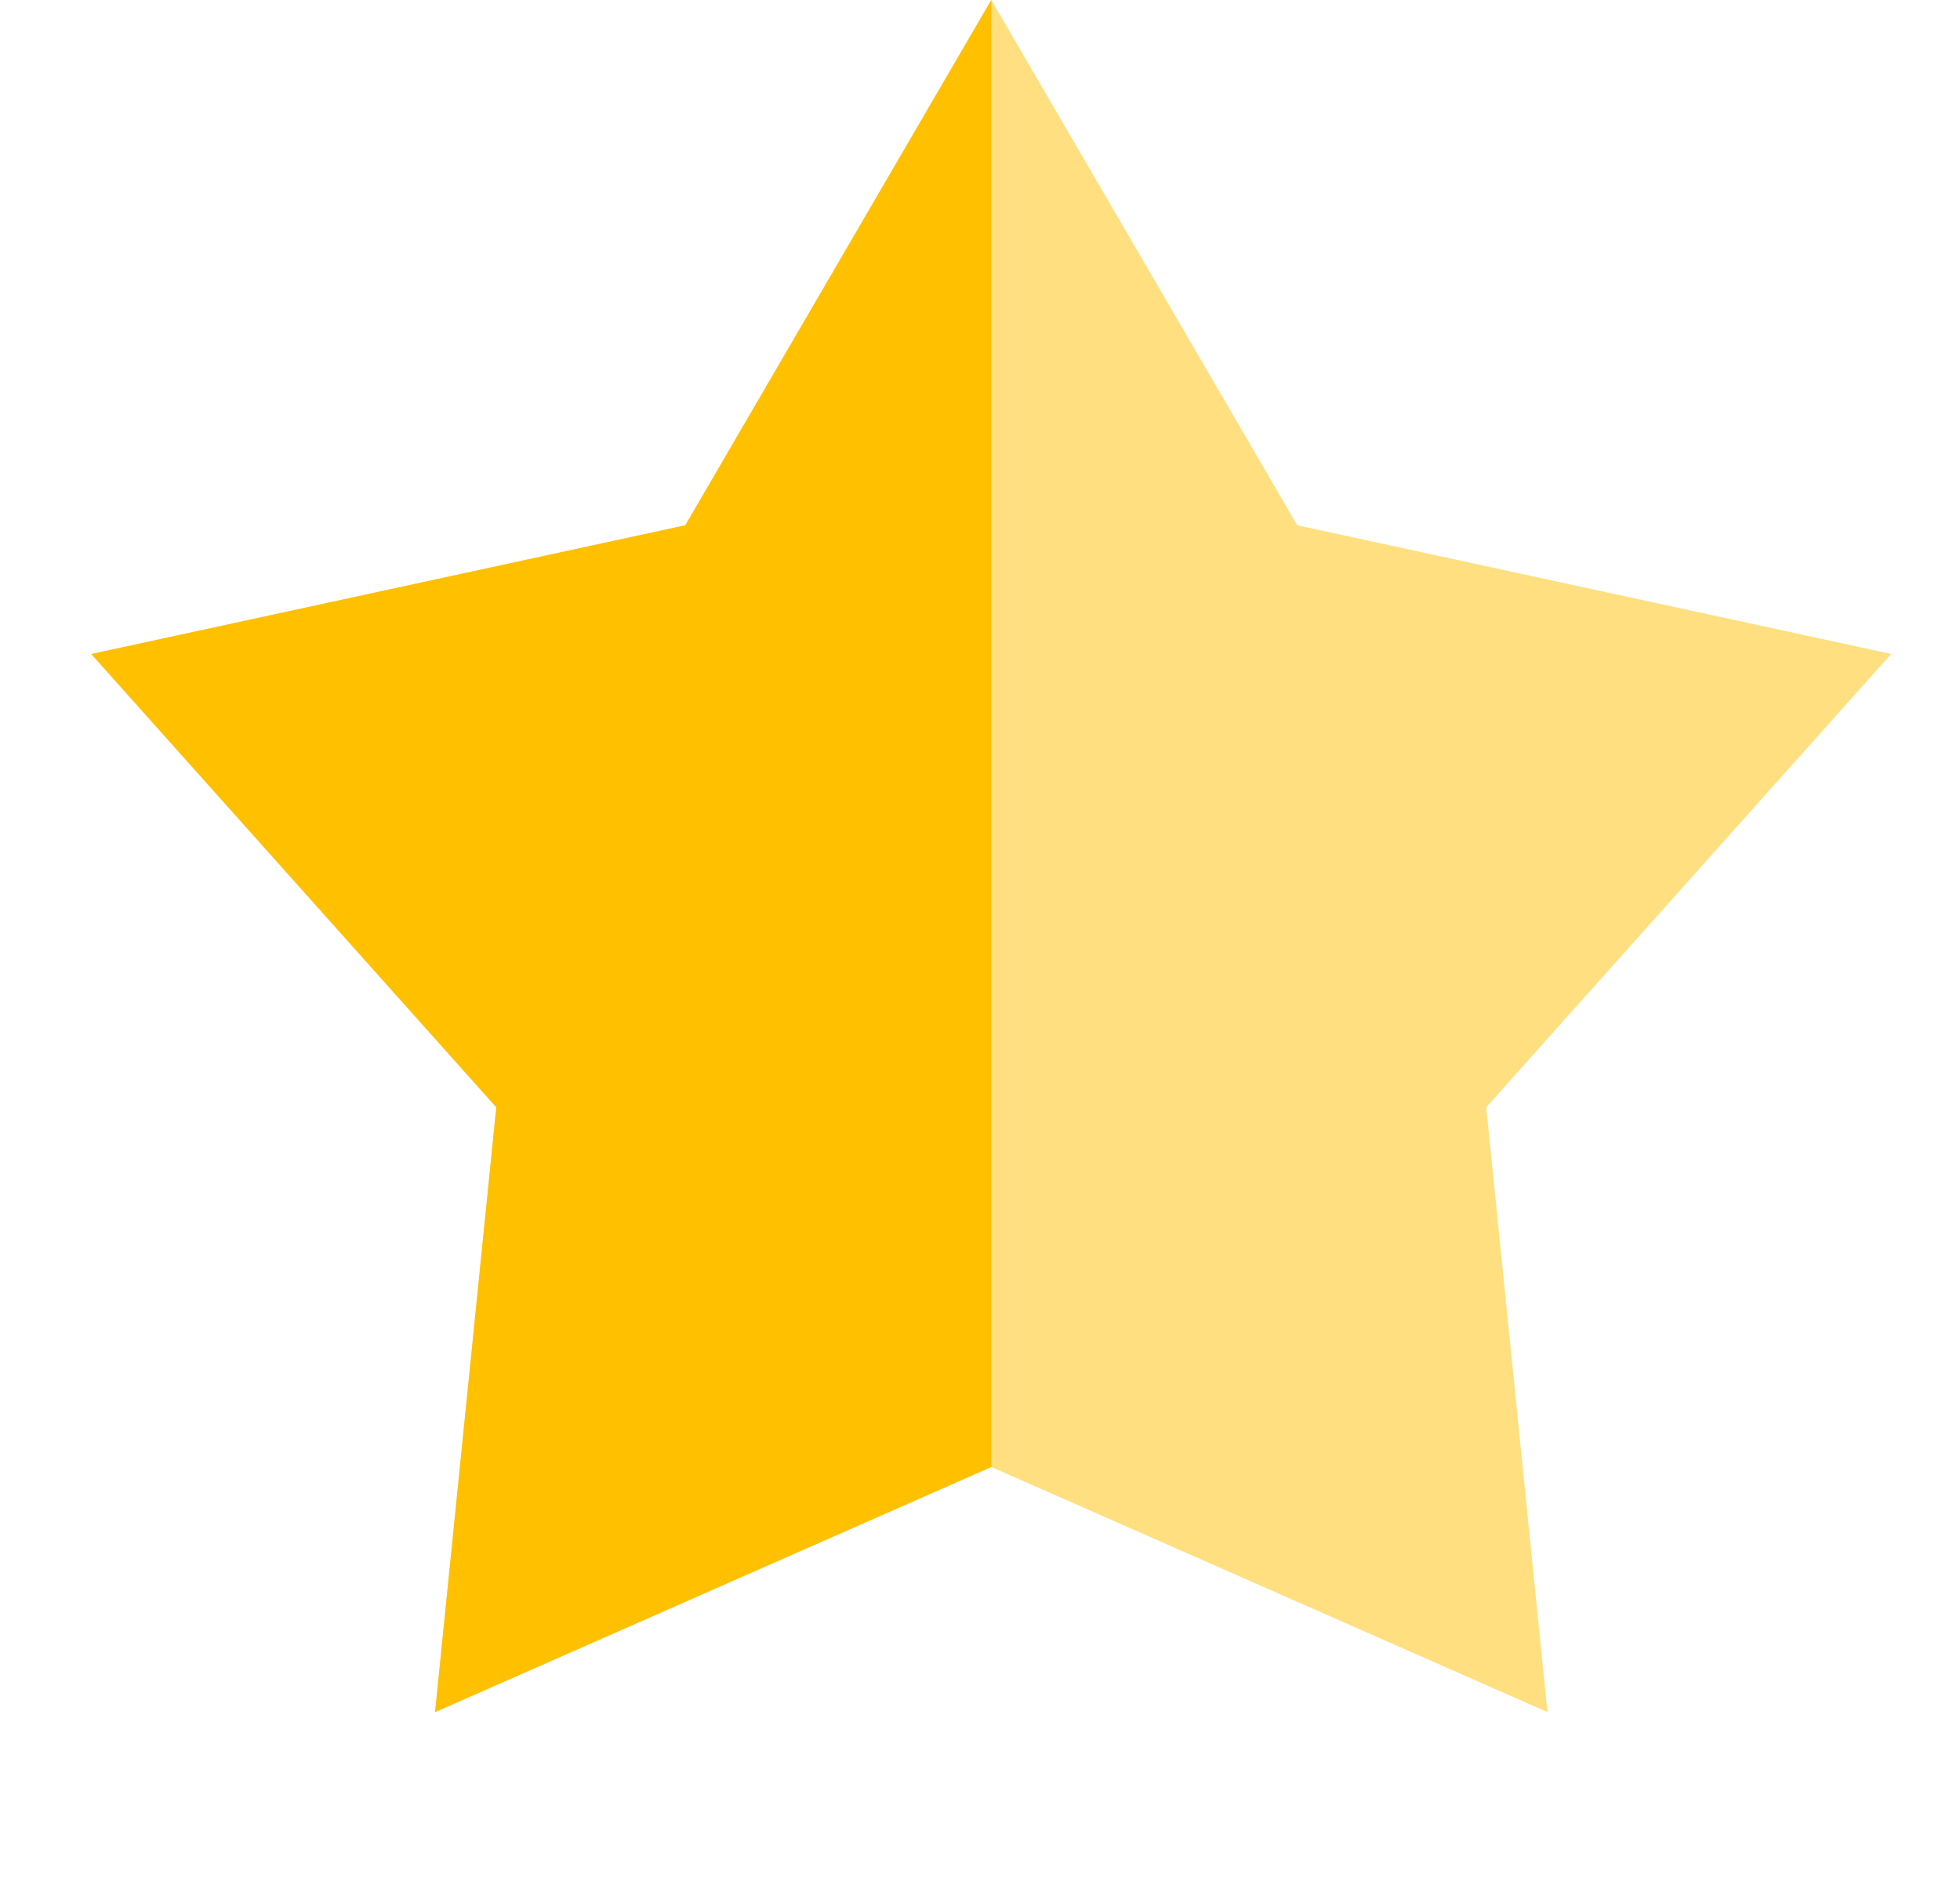
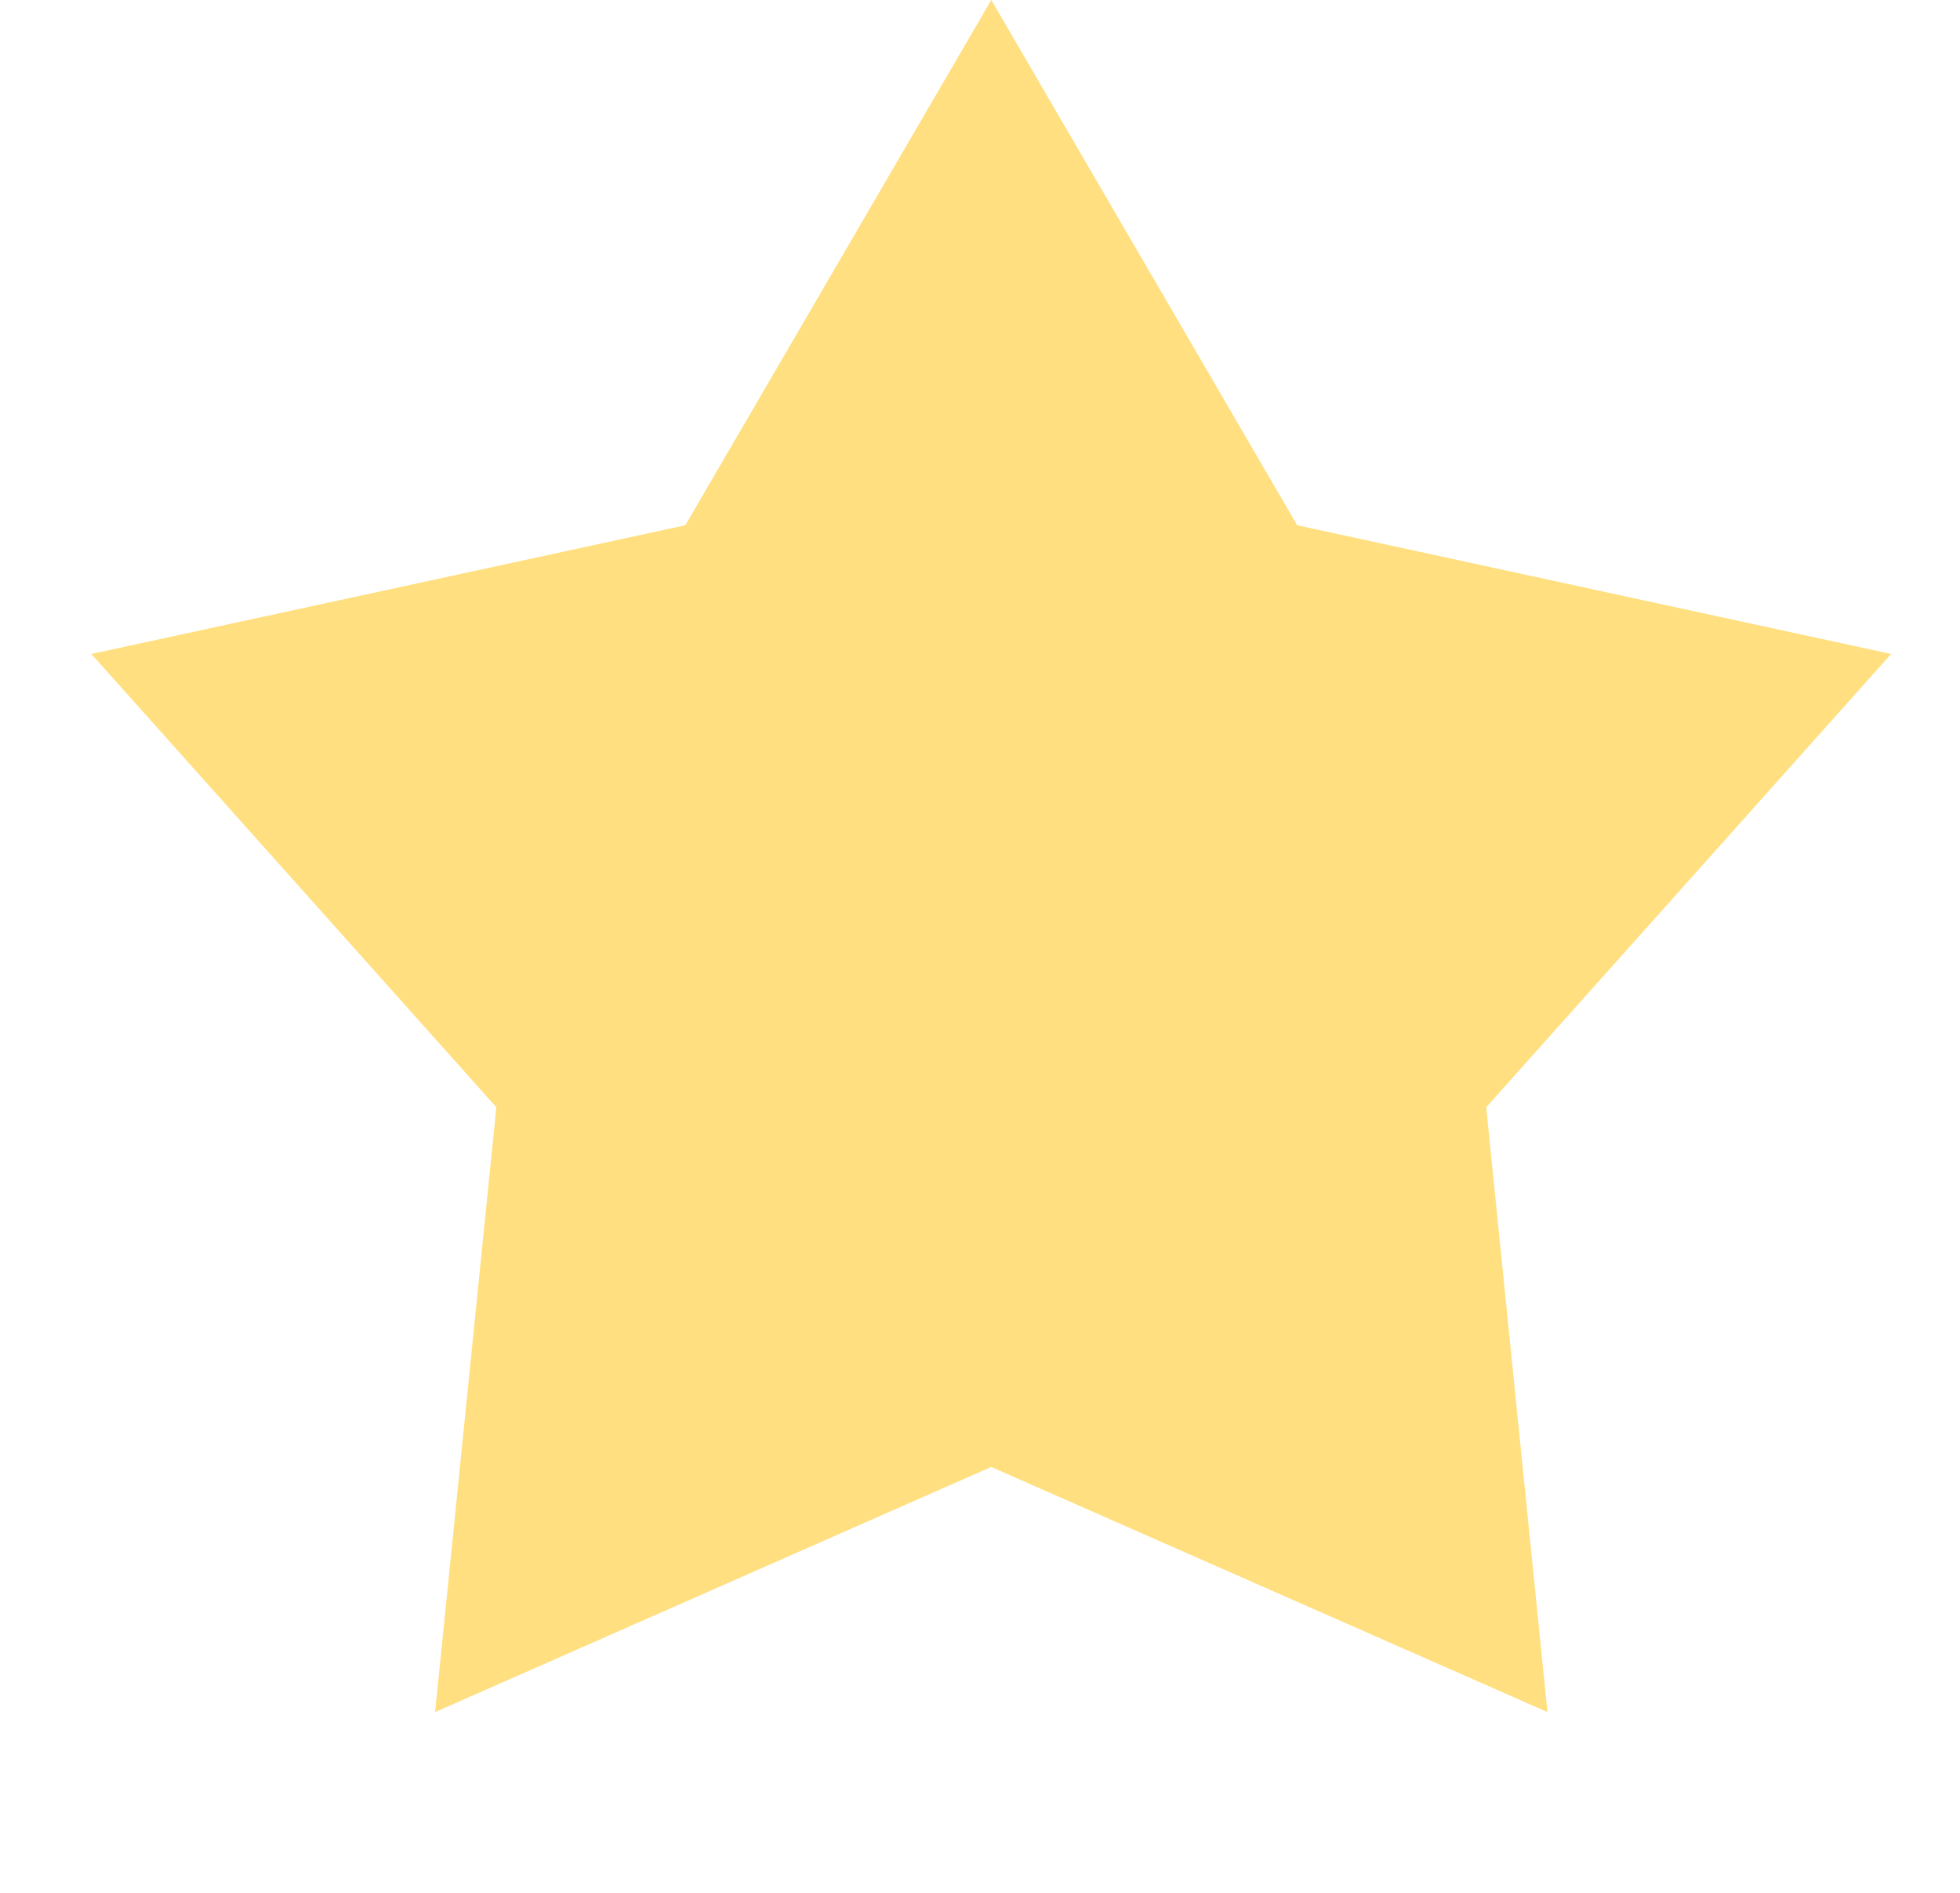
<svg xmlns="http://www.w3.org/2000/svg" width="29" height="28" viewBox="0 0 29 28" fill="none">
  <path opacity=".5" d="m14.667 0 4.526 7.77 8.788 1.904-5.991 6.705.906 8.947-8.23-3.626-8.228 3.626.906-8.947-5.992-6.705L10.14 7.77 14.667 0Z" fill="#FFC000" />
-   <path d="m6.438 25.326 8.229-3.626V0L10.14 7.77 1.35 9.675l5.993 6.705-.906 8.947Z" fill="#FFC000" />
</svg>